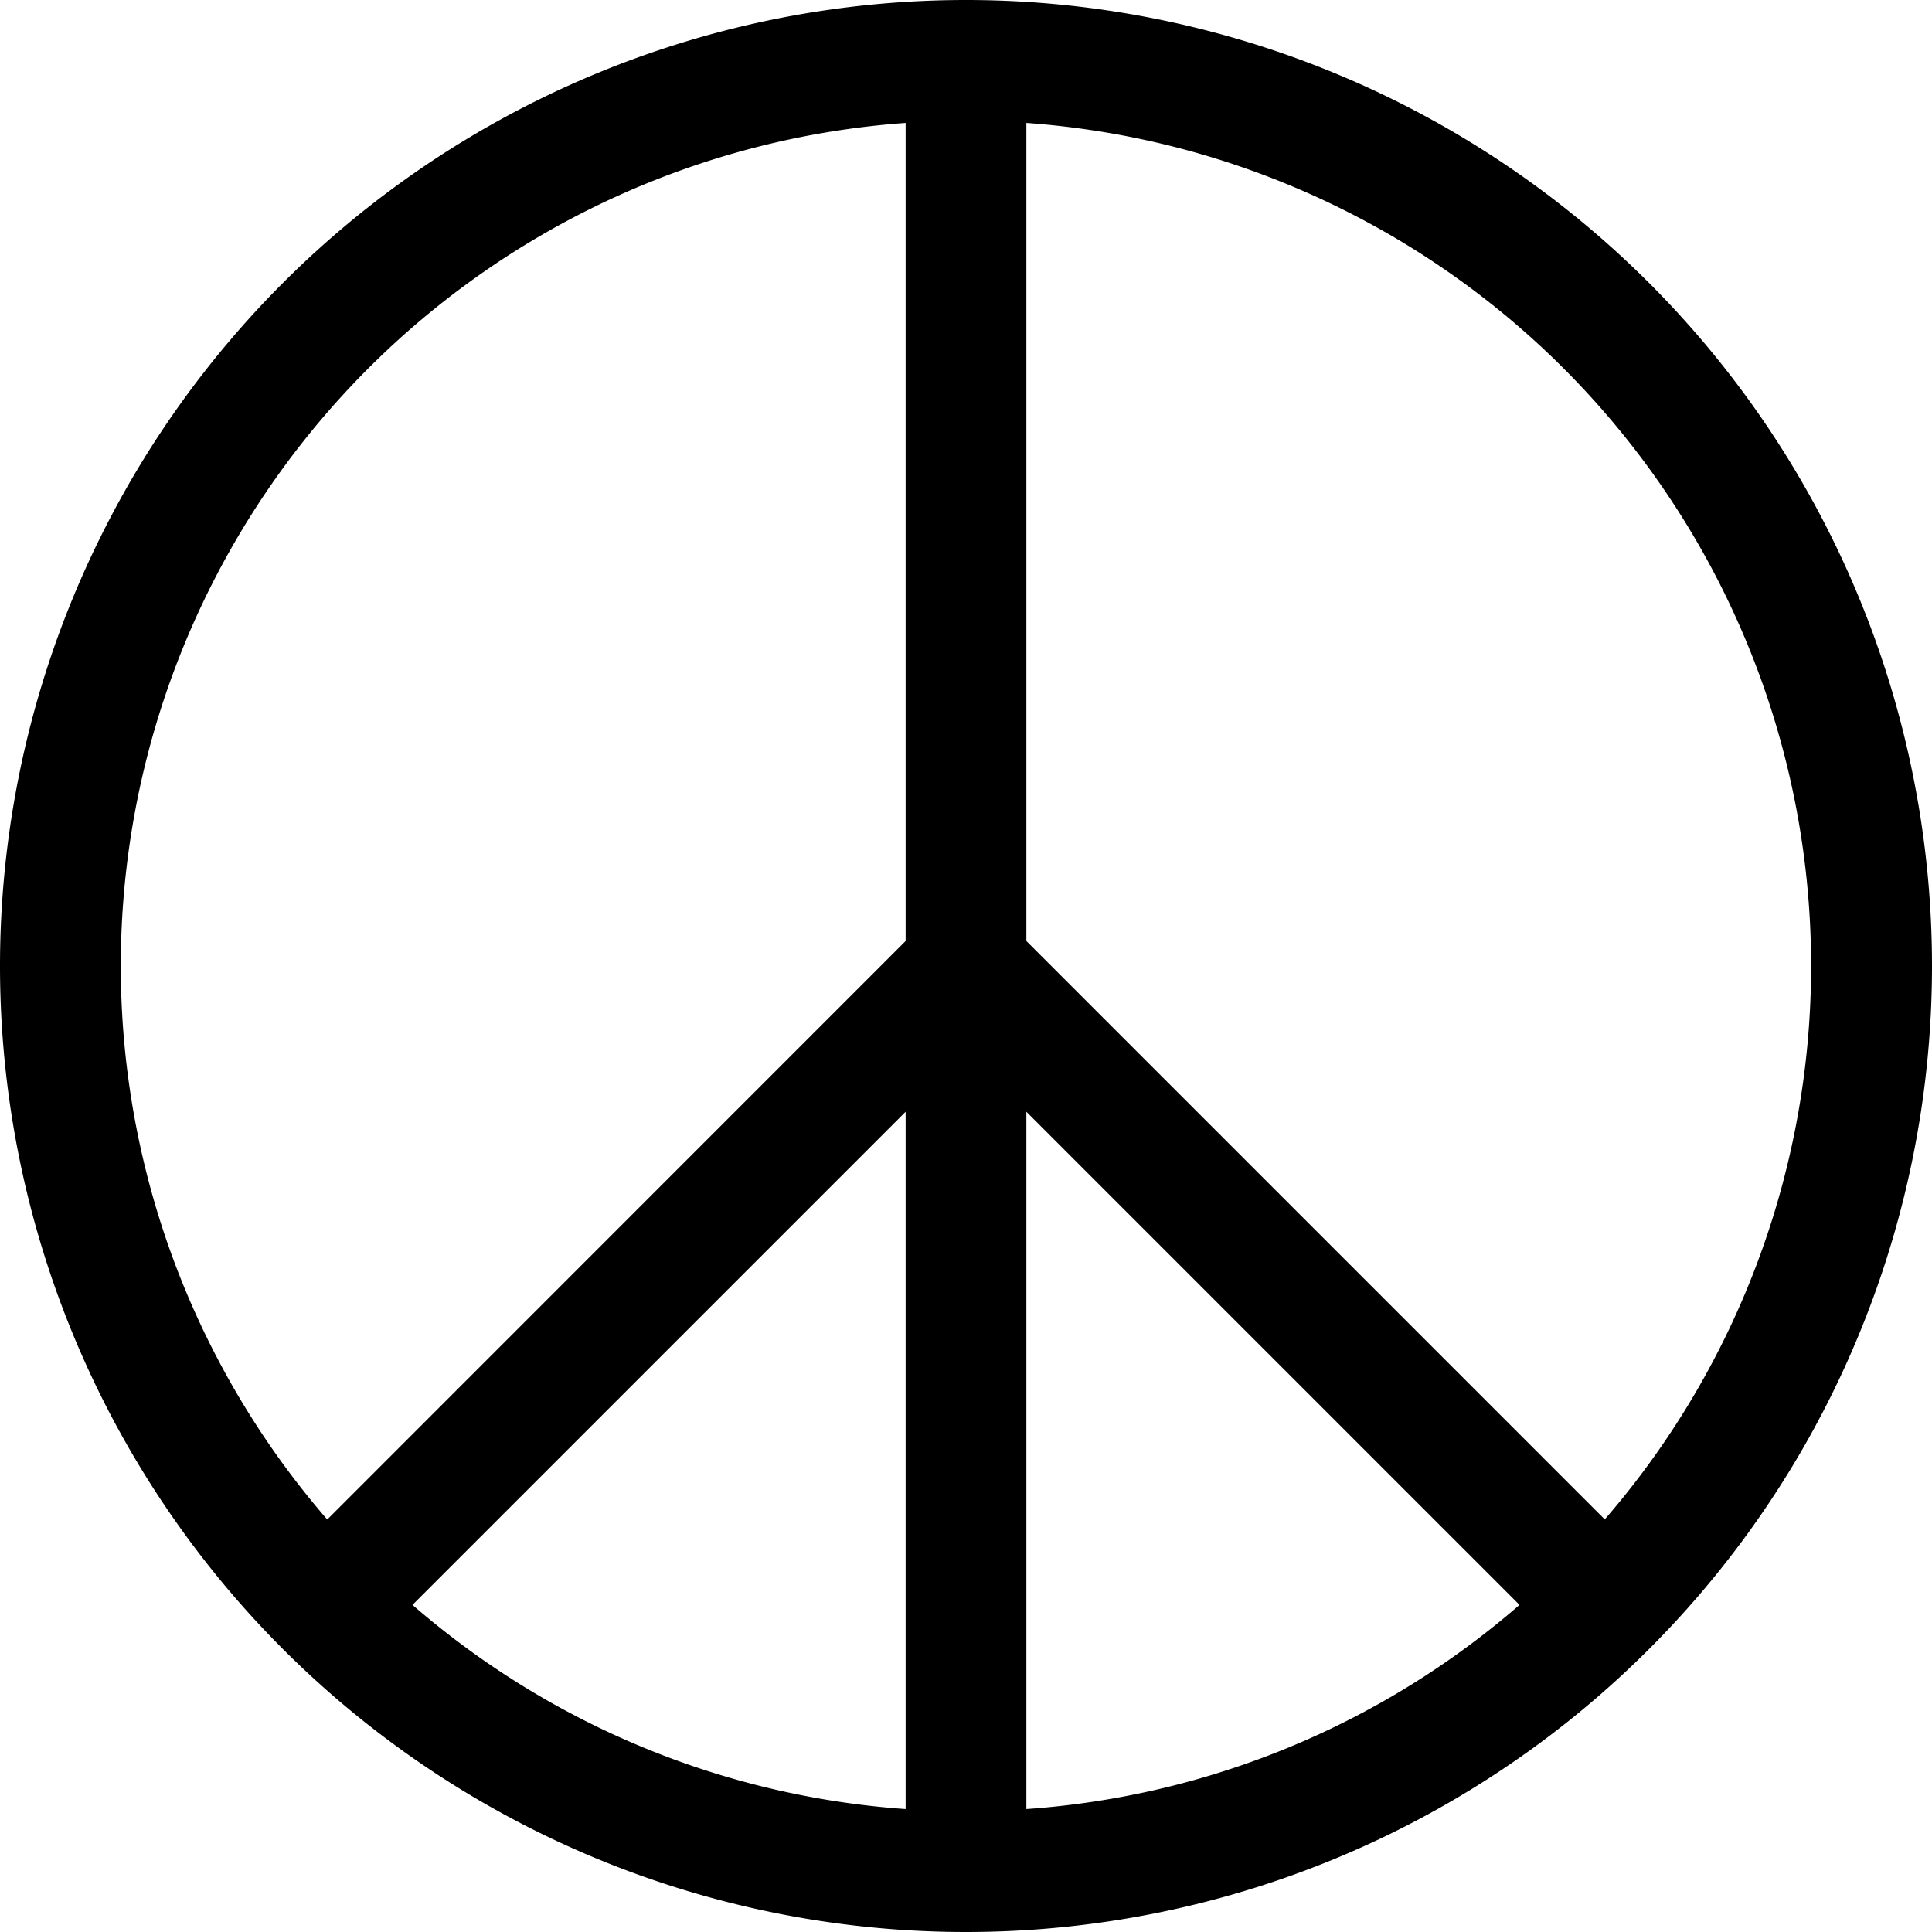
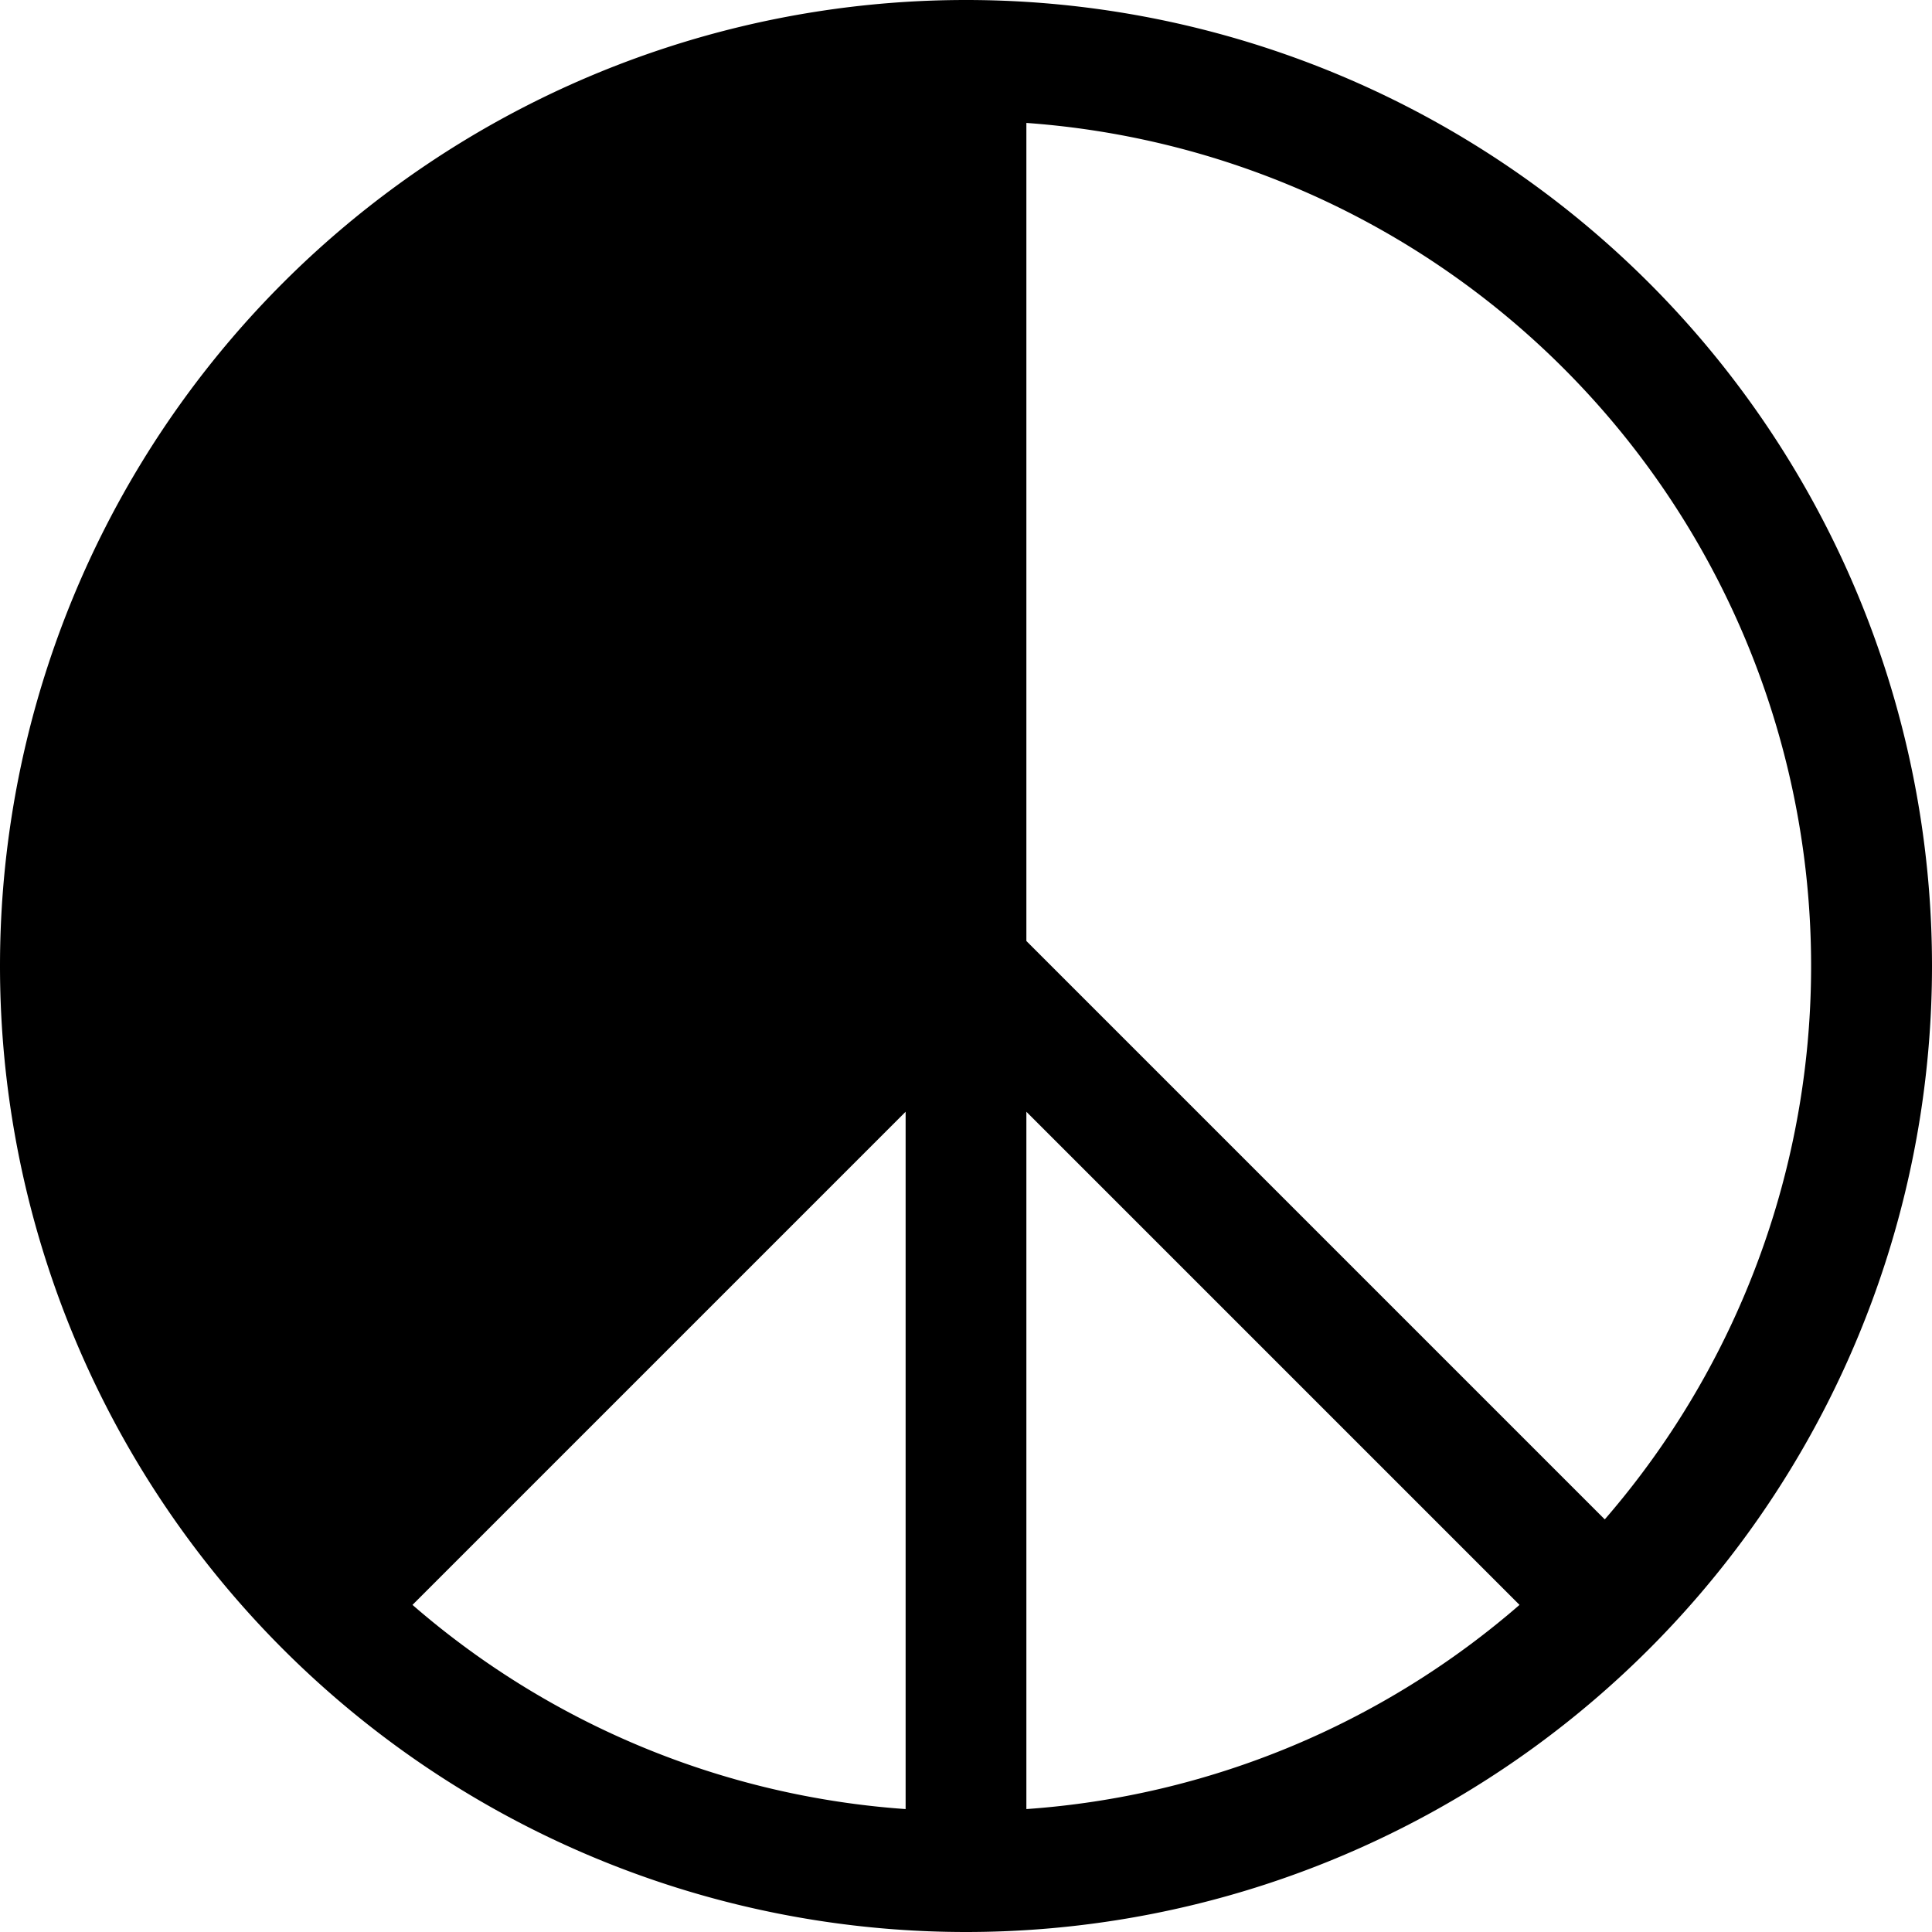
<svg xmlns="http://www.w3.org/2000/svg" width="1em" height="1em" viewBox="0 0 16 16" class="bi bi-peace" fill="currentColor">
-   <path fill-rule="evenodd" d="M7.5 1.018a7 7 0 0 0-4.79 11.566L7.5 7.793V1.018zm1 0v6.775l4.79 4.79A7 7 0 0 0 8.5 1.018zm4.084 12.273L8.5 9.207v5.775a6.97 6.97 0 0 0 4.084-1.691zM7.5 14.982V9.207l-4.084 4.084A6.97 6.97 0 0 0 7.5 14.982zM0 8a8 8 0 1 1 16 0A8 8 0 0 1 0 8z" />
+   <path fill-rule="evenodd" d="M7.5 1.018L7.5 7.793V1.018zm1 0v6.775l4.79 4.79A7 7 0 0 0 8.5 1.018zm4.084 12.273L8.5 9.207v5.775a6.97 6.97 0 0 0 4.084-1.691zM7.5 14.982V9.207l-4.084 4.084A6.97 6.97 0 0 0 7.5 14.982zM0 8a8 8 0 1 1 16 0A8 8 0 0 1 0 8z" />
</svg>